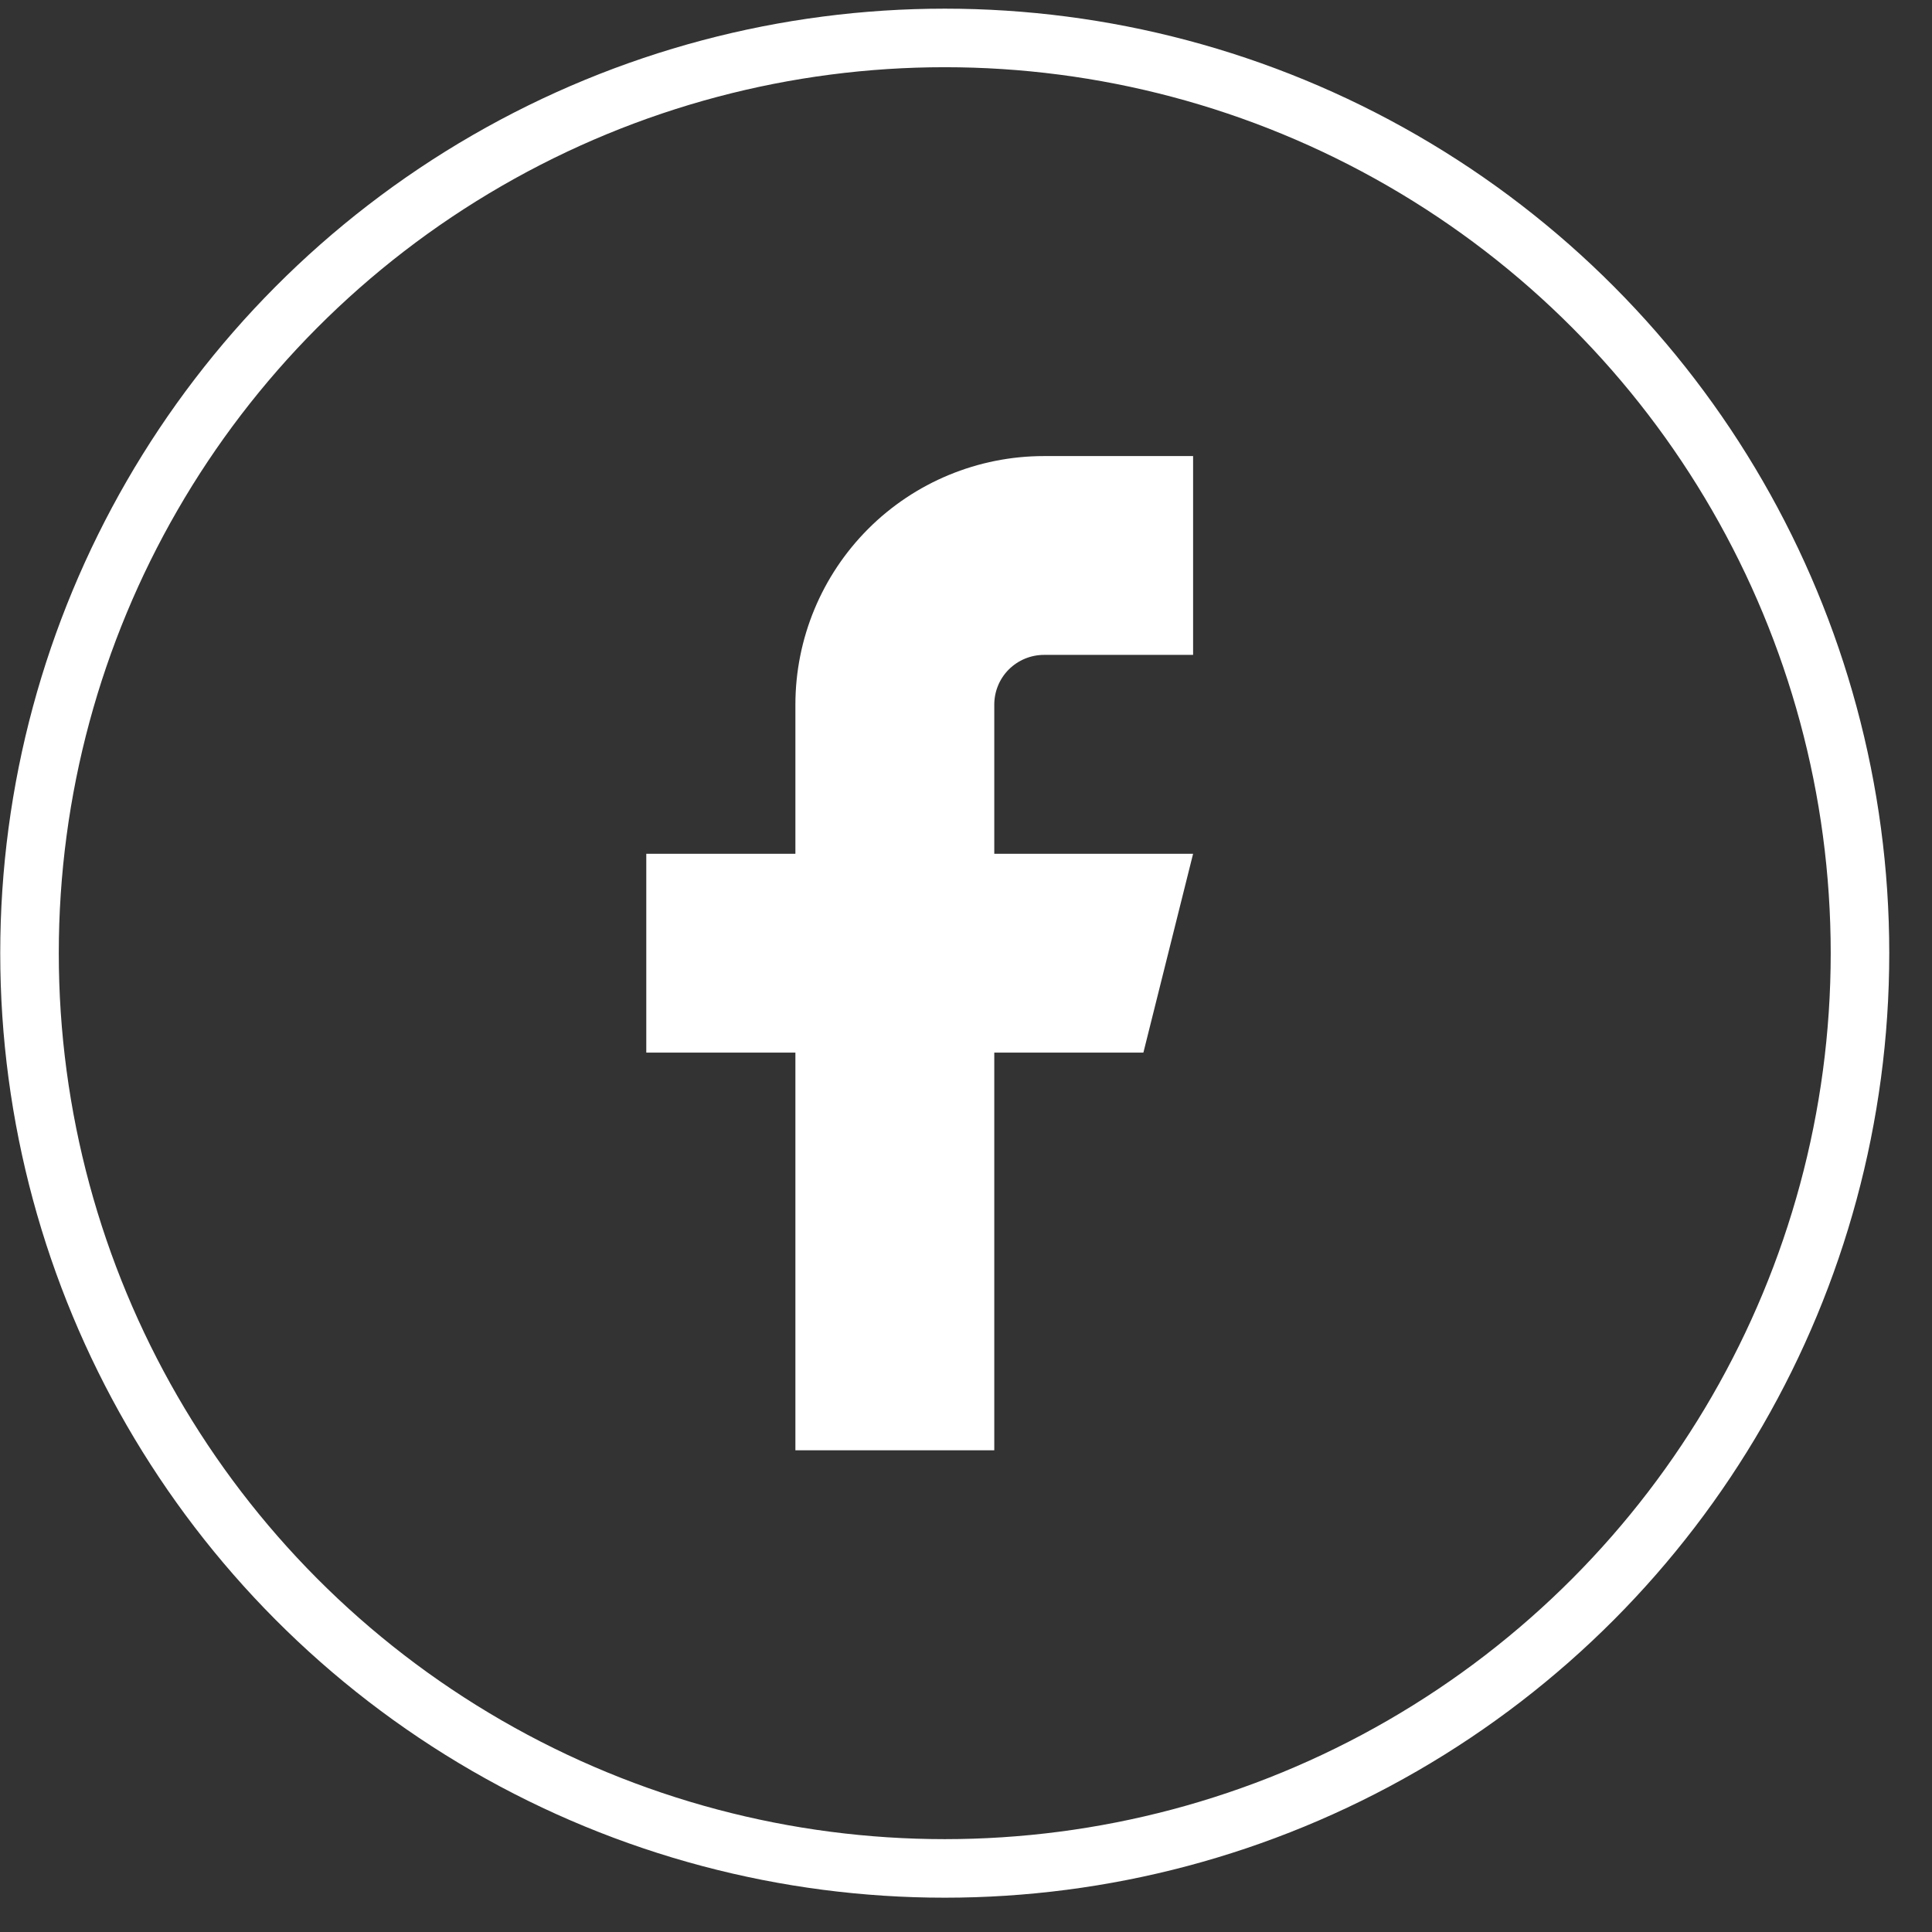
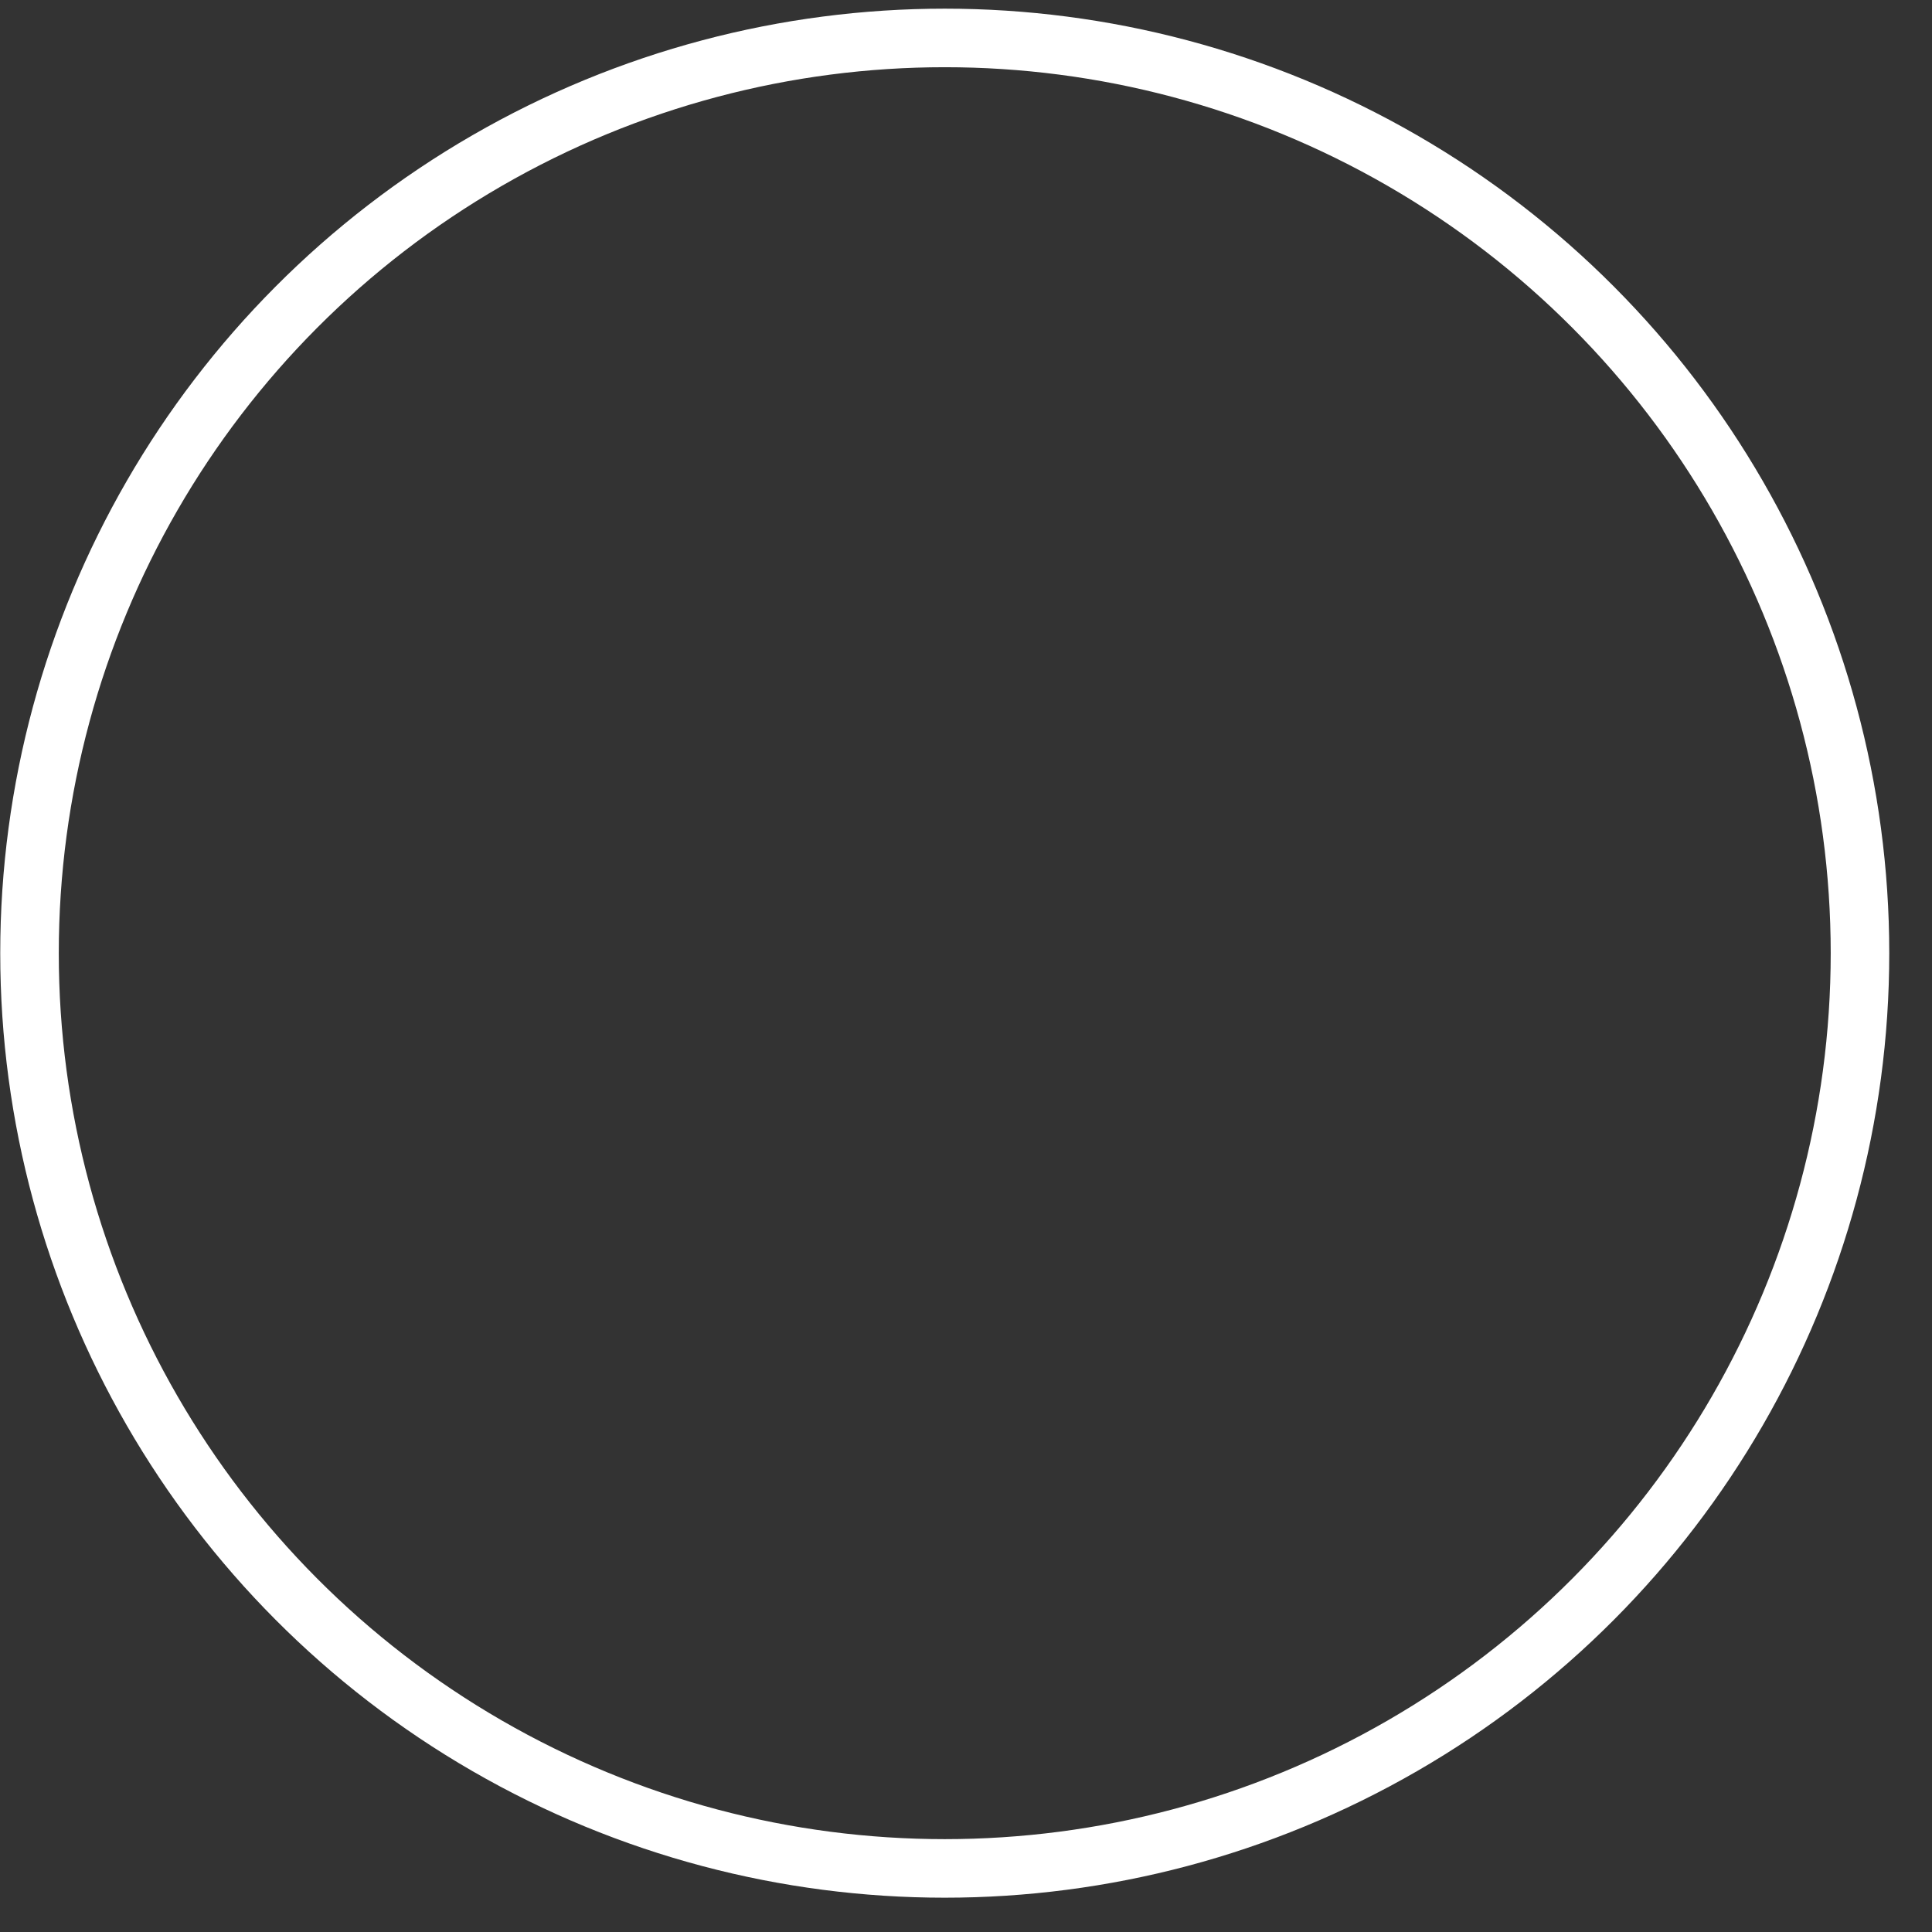
<svg xmlns="http://www.w3.org/2000/svg" width="33" height="33" viewBox="0 0 33 33" fill="none">
  <rect x="0" y="0" width="33" height="33" fill="#333333" stroke="none" />
  <circle cx="16.137" cy="16.281" r="15.633" stroke="white" />
-   <path d="M20.379 7.79H17.832C16.706 7.79 15.626 8.237 14.83 9.033C14.034 9.83 13.586 10.909 13.586 12.036V14.583H11.039V17.979H13.586V24.772H16.983V17.979H19.53L20.379 14.583H16.983V12.036C16.983 11.81 17.072 11.594 17.231 11.435C17.391 11.276 17.607 11.186 17.832 11.186H20.379V7.79Z" fill="white" />
</svg>